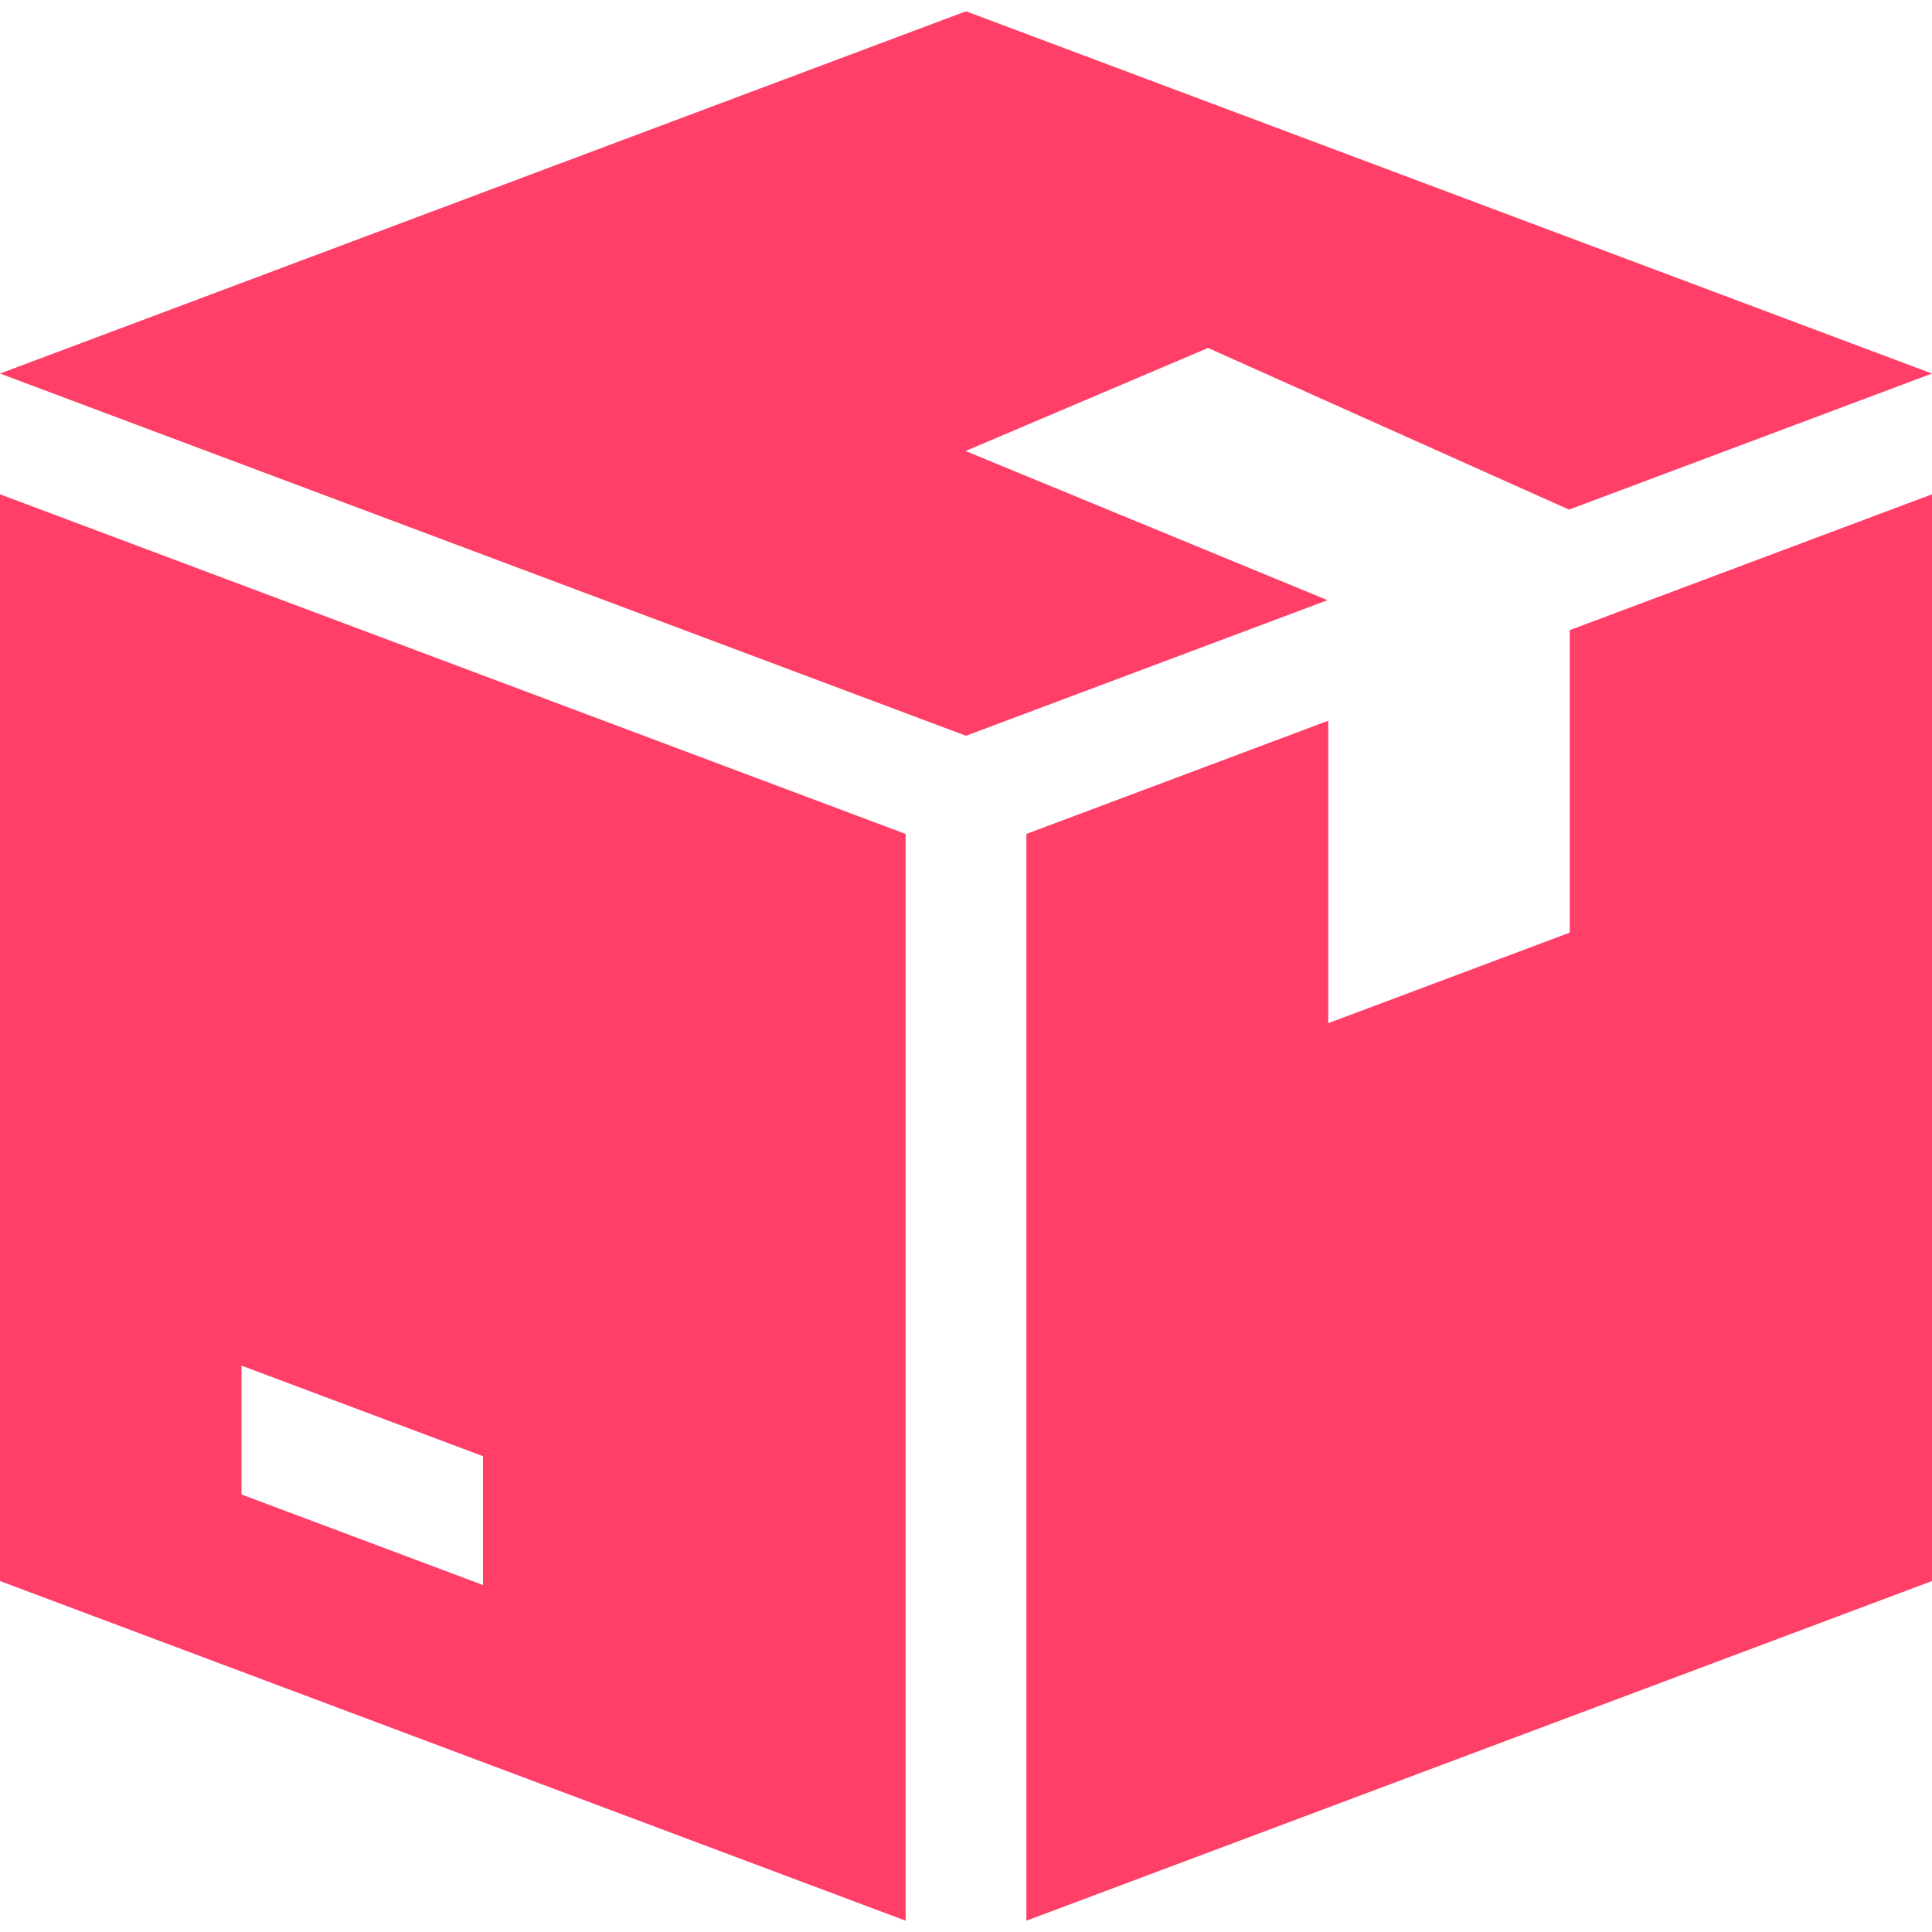
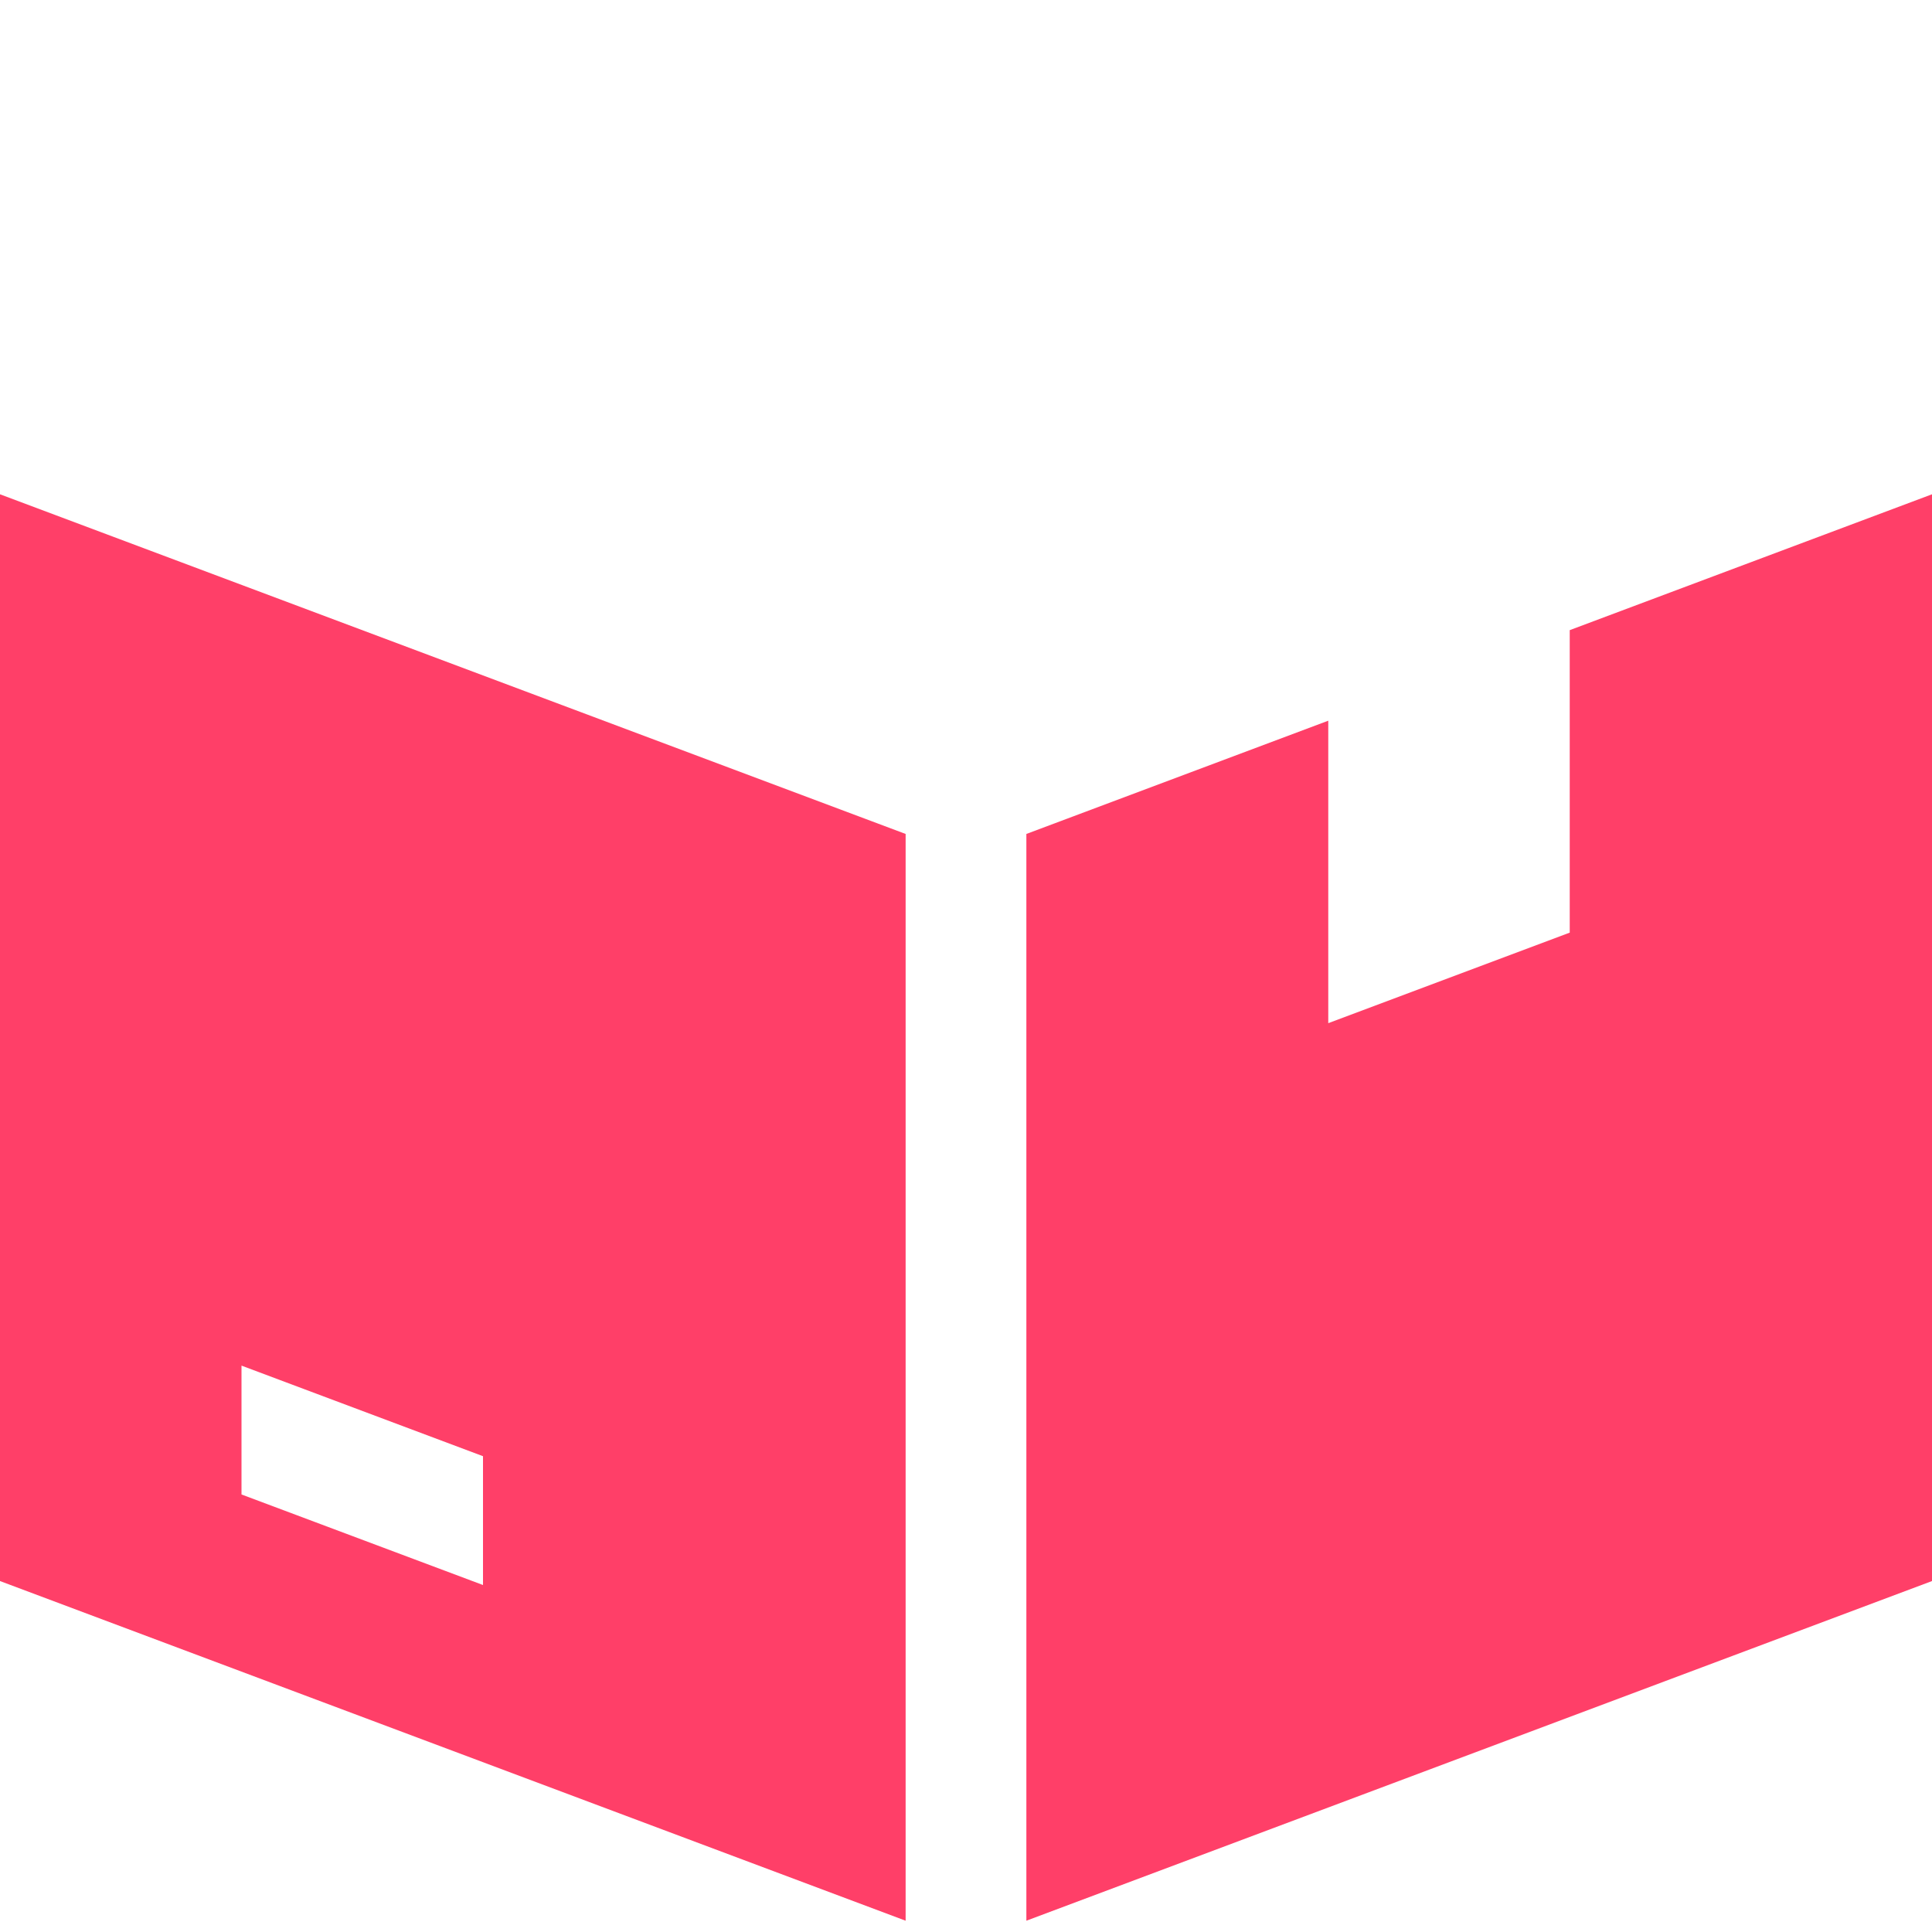
<svg xmlns="http://www.w3.org/2000/svg" width="69" height="69" viewBox="0 0 69 69" fill="none">
-   <path d="M43.125 12.435V12.418L56.037 18.201L69 13.341L34.5 0.403L0 13.341L34.5 26.278L47.412 21.435L34.5 16.114V16.101L43.125 12.435Z" fill="#FF3F68" />
  <path d="M0 17.653V56.466L32.344 68.597V29.784L0 17.653ZM17.25 56.608L8.625 53.374V48.772L17.25 52.007V56.608Z" fill="#FF3F68" />
  <path d="M56.062 22.505V33.308L47.438 36.542V25.739L36.656 29.784V68.597L69 56.466V17.653L56.062 22.505Z" fill="#FF3F68" />
</svg>